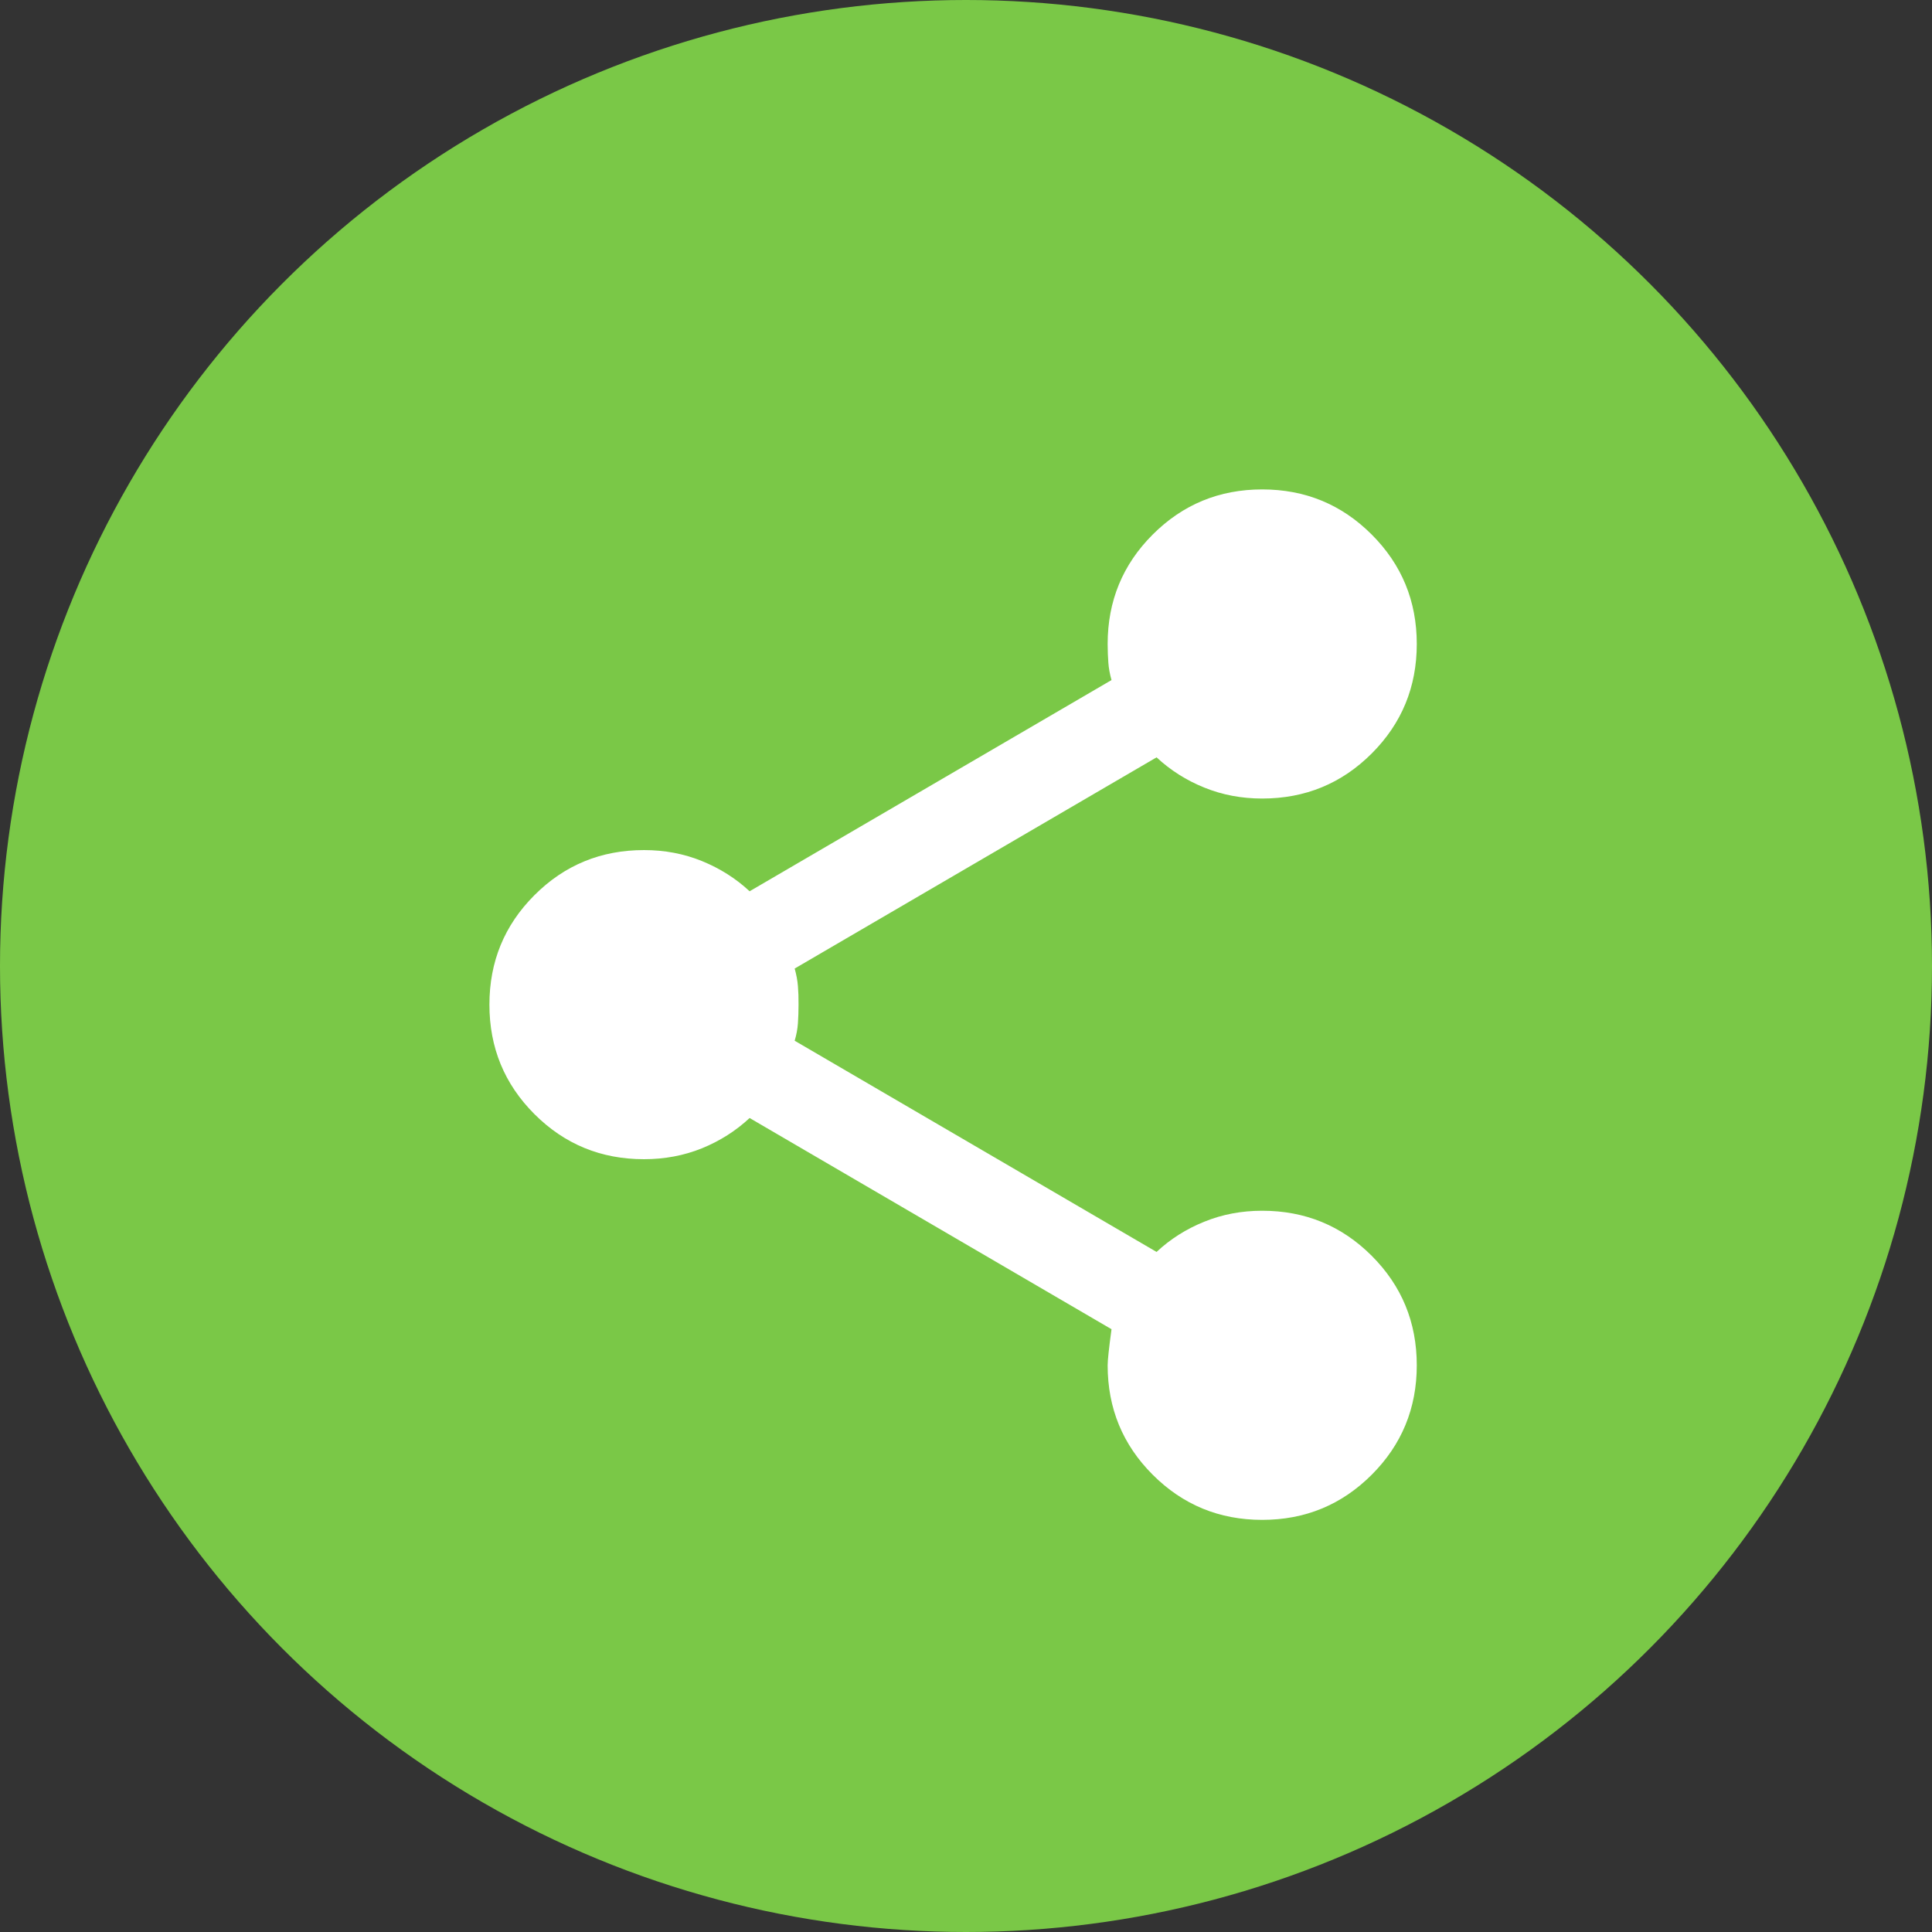
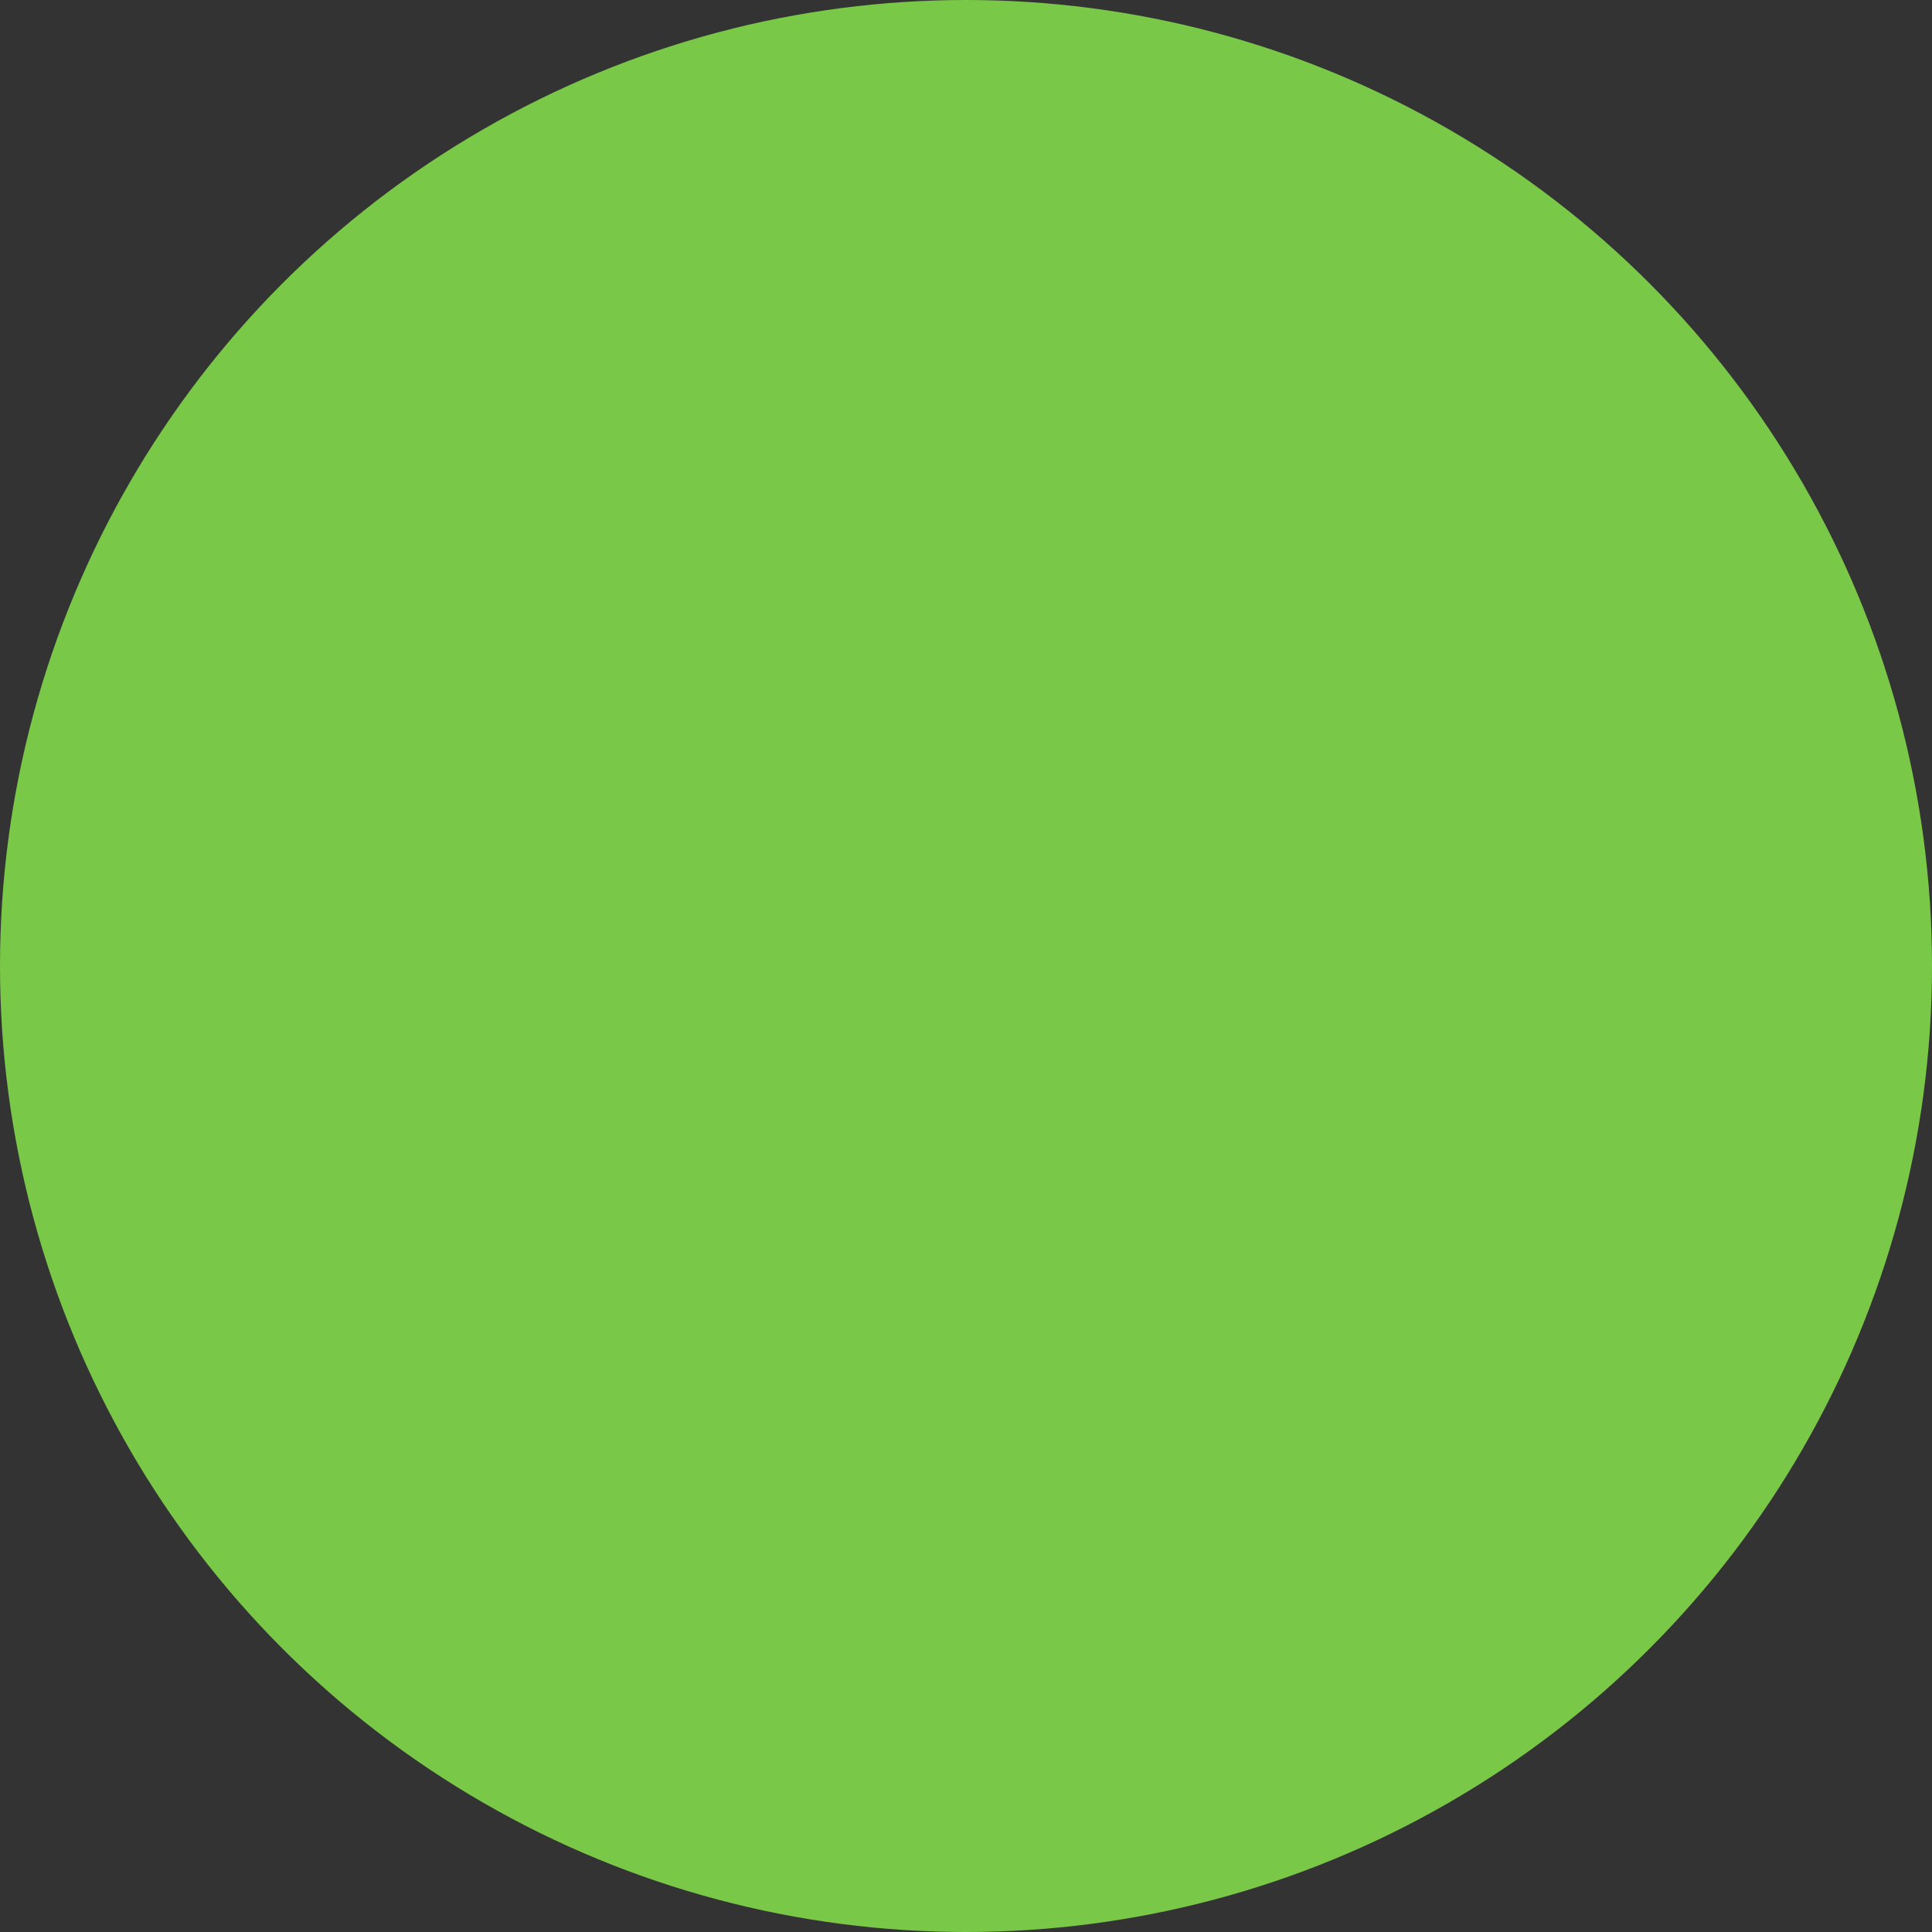
<svg xmlns="http://www.w3.org/2000/svg" width="25" height="25" viewBox="0 0 25 25" fill="none">
  <rect x="0" y="0" width="25" height="25" fill="#333333" stroke="none" />
  <circle cx="12.5" cy="12.5" r="12.5" fill="#7AC847" />
-   <path d="M16.333 19.667C15.777 19.667 15.305 19.472 14.916 19.083C14.527 18.694 14.333 18.222 14.333 17.667C14.333 17.6 14.35 17.444 14.383 17.2L9.7 14.467C9.522 14.633 9.316 14.764 9.083 14.859C8.85 14.953 8.6 15 8.333 15C7.777 15 7.305 14.806 6.916 14.417C6.527 14.028 6.333 13.556 6.333 13C6.333 12.444 6.527 11.972 6.916 11.583C7.305 11.194 7.777 11 8.333 11C8.6 11 8.85 11.047 9.083 11.142C9.316 11.237 9.522 11.367 9.7 11.533L14.383 8.8C14.361 8.722 14.347 8.647 14.342 8.575C14.336 8.503 14.334 8.423 14.333 8.333C14.333 7.778 14.527 7.306 14.916 6.917C15.305 6.528 15.777 6.333 16.333 6.333C16.889 6.333 17.361 6.528 17.75 6.917C18.139 7.306 18.333 7.778 18.333 8.333C18.333 8.889 18.139 9.361 17.75 9.75C17.361 10.139 16.889 10.333 16.333 10.333C16.066 10.333 15.816 10.286 15.583 10.191C15.35 10.097 15.144 9.966 14.966 9.8L10.283 12.533C10.305 12.611 10.319 12.686 10.325 12.759C10.331 12.831 10.334 12.912 10.333 13C10.333 13.088 10.33 13.169 10.325 13.242C10.32 13.315 10.306 13.39 10.283 13.467L14.966 16.2C15.144 16.033 15.35 15.903 15.583 15.809C15.816 15.714 16.066 15.667 16.333 15.667C16.889 15.667 17.361 15.861 17.75 16.25C18.139 16.639 18.333 17.111 18.333 17.667C18.333 18.222 18.139 18.694 17.75 19.083C17.361 19.472 16.889 19.667 16.333 19.667Z" fill="white" />
</svg>